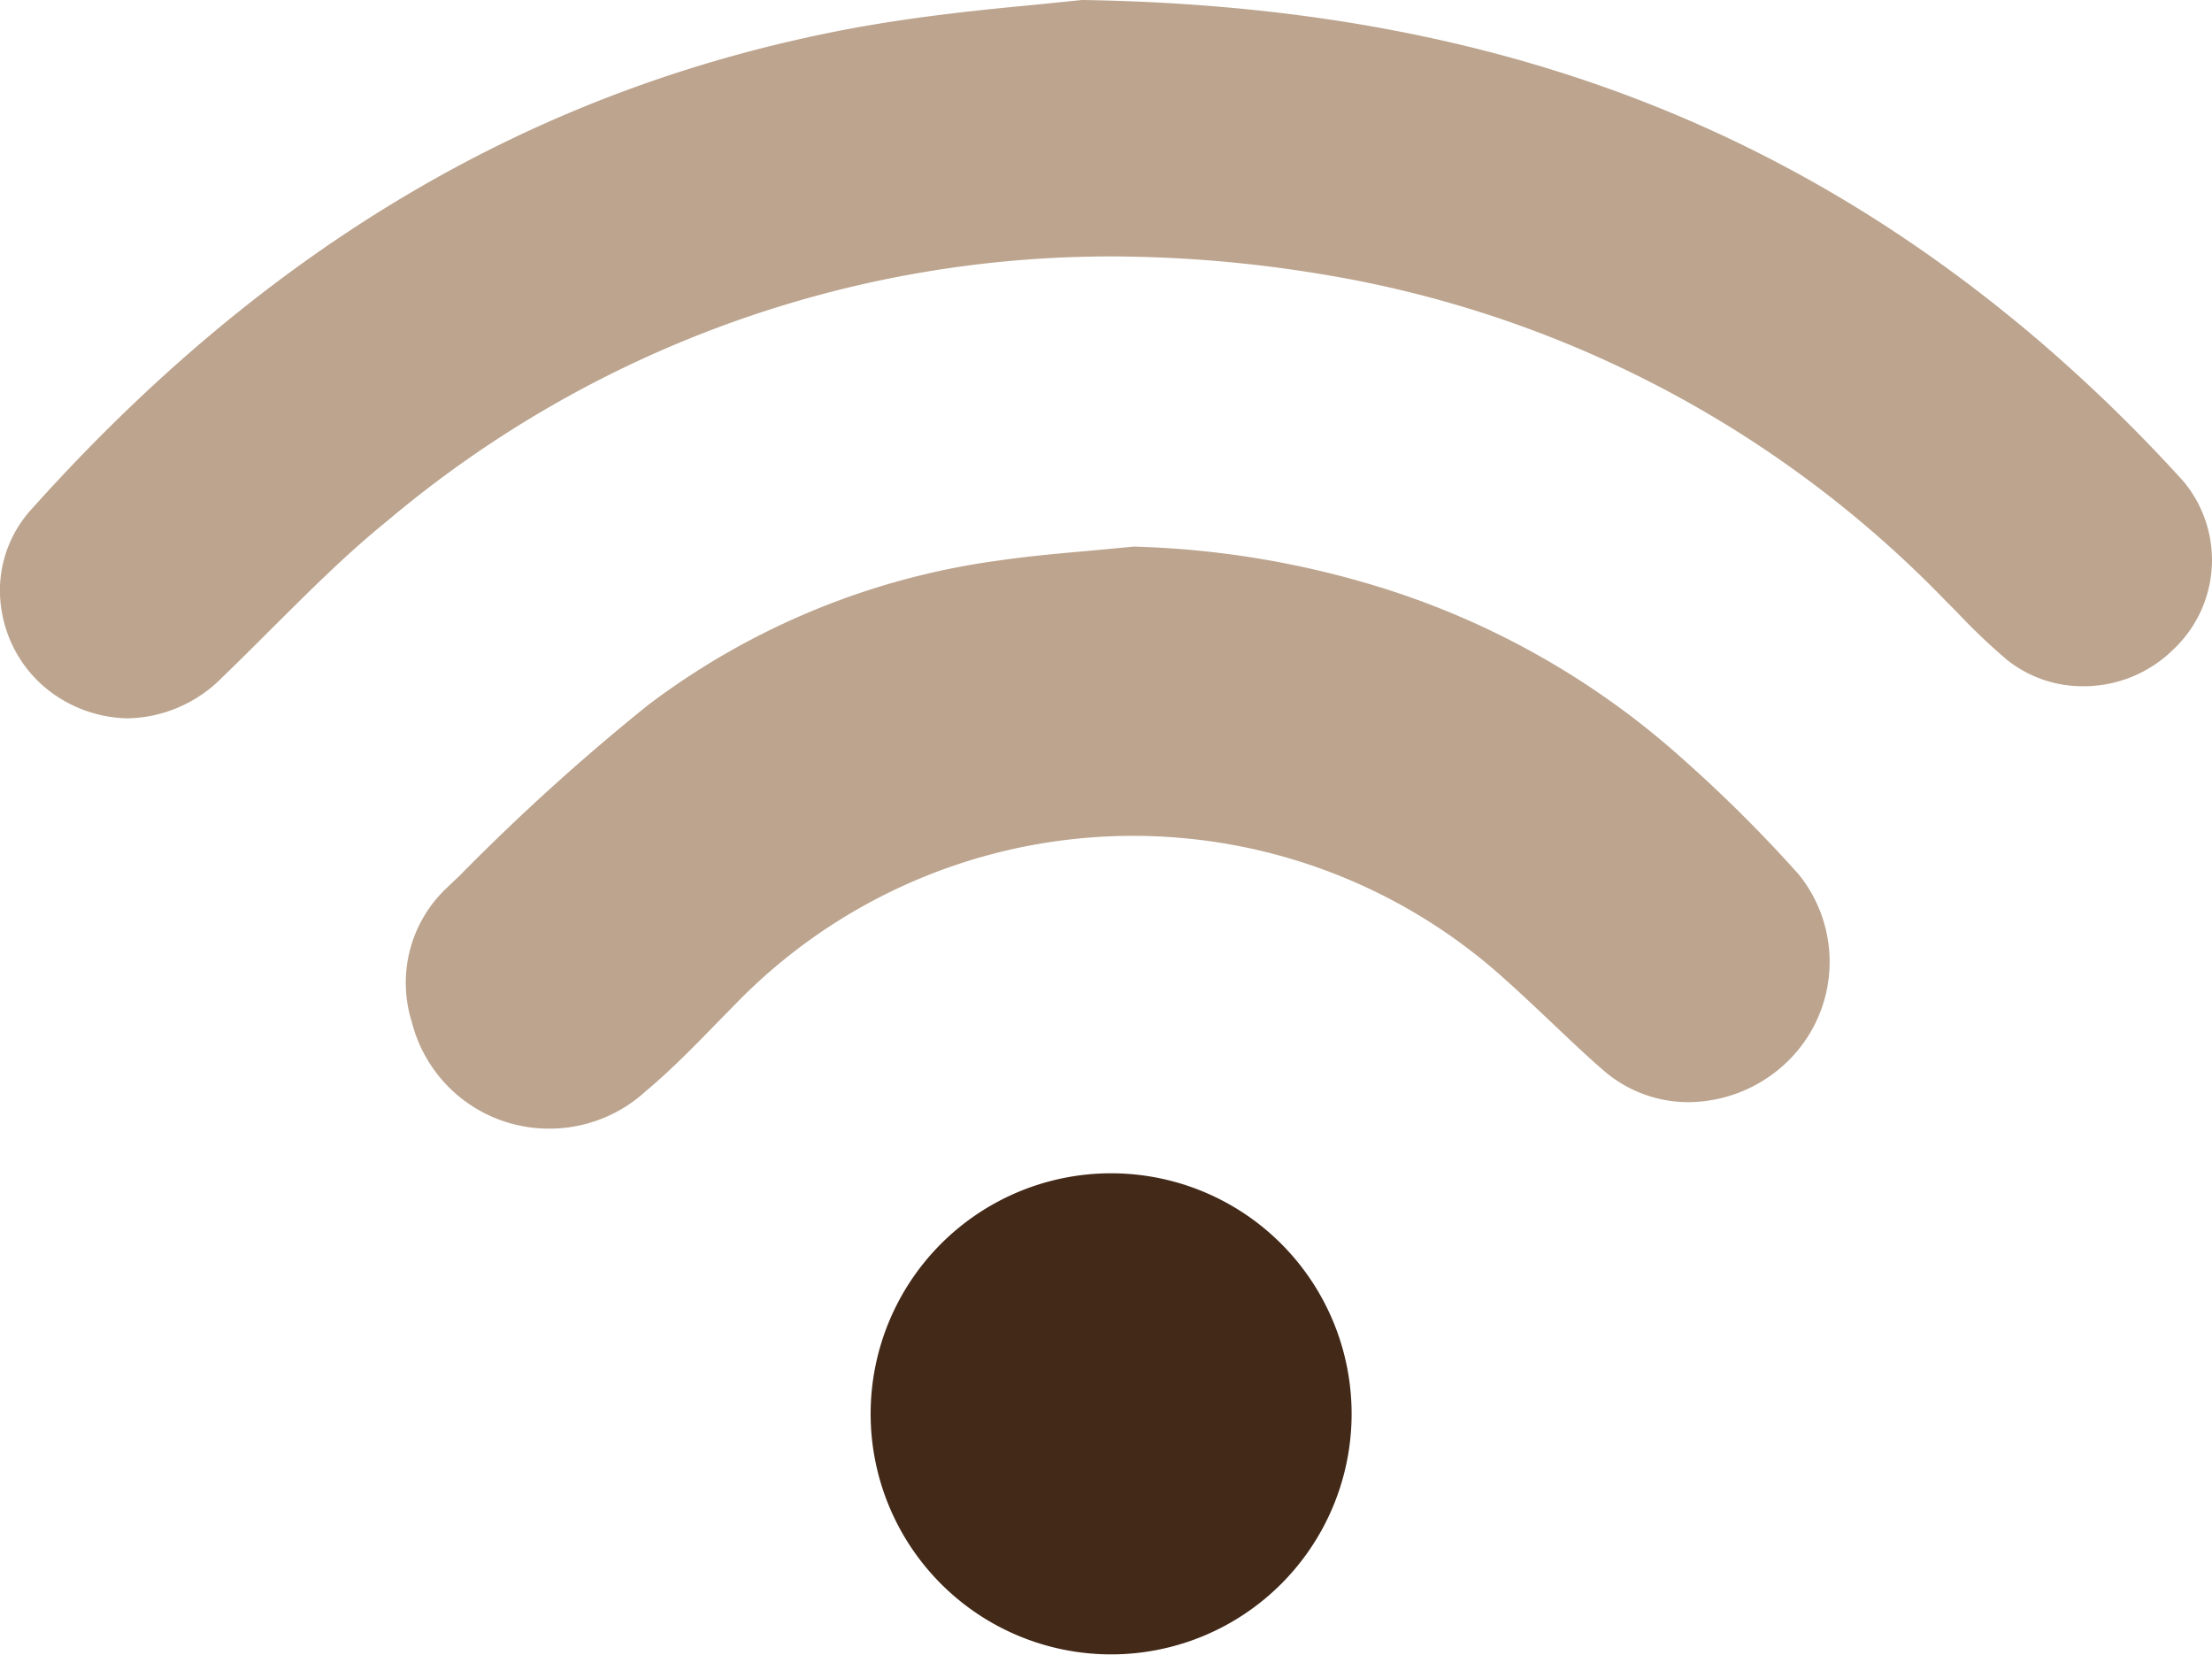
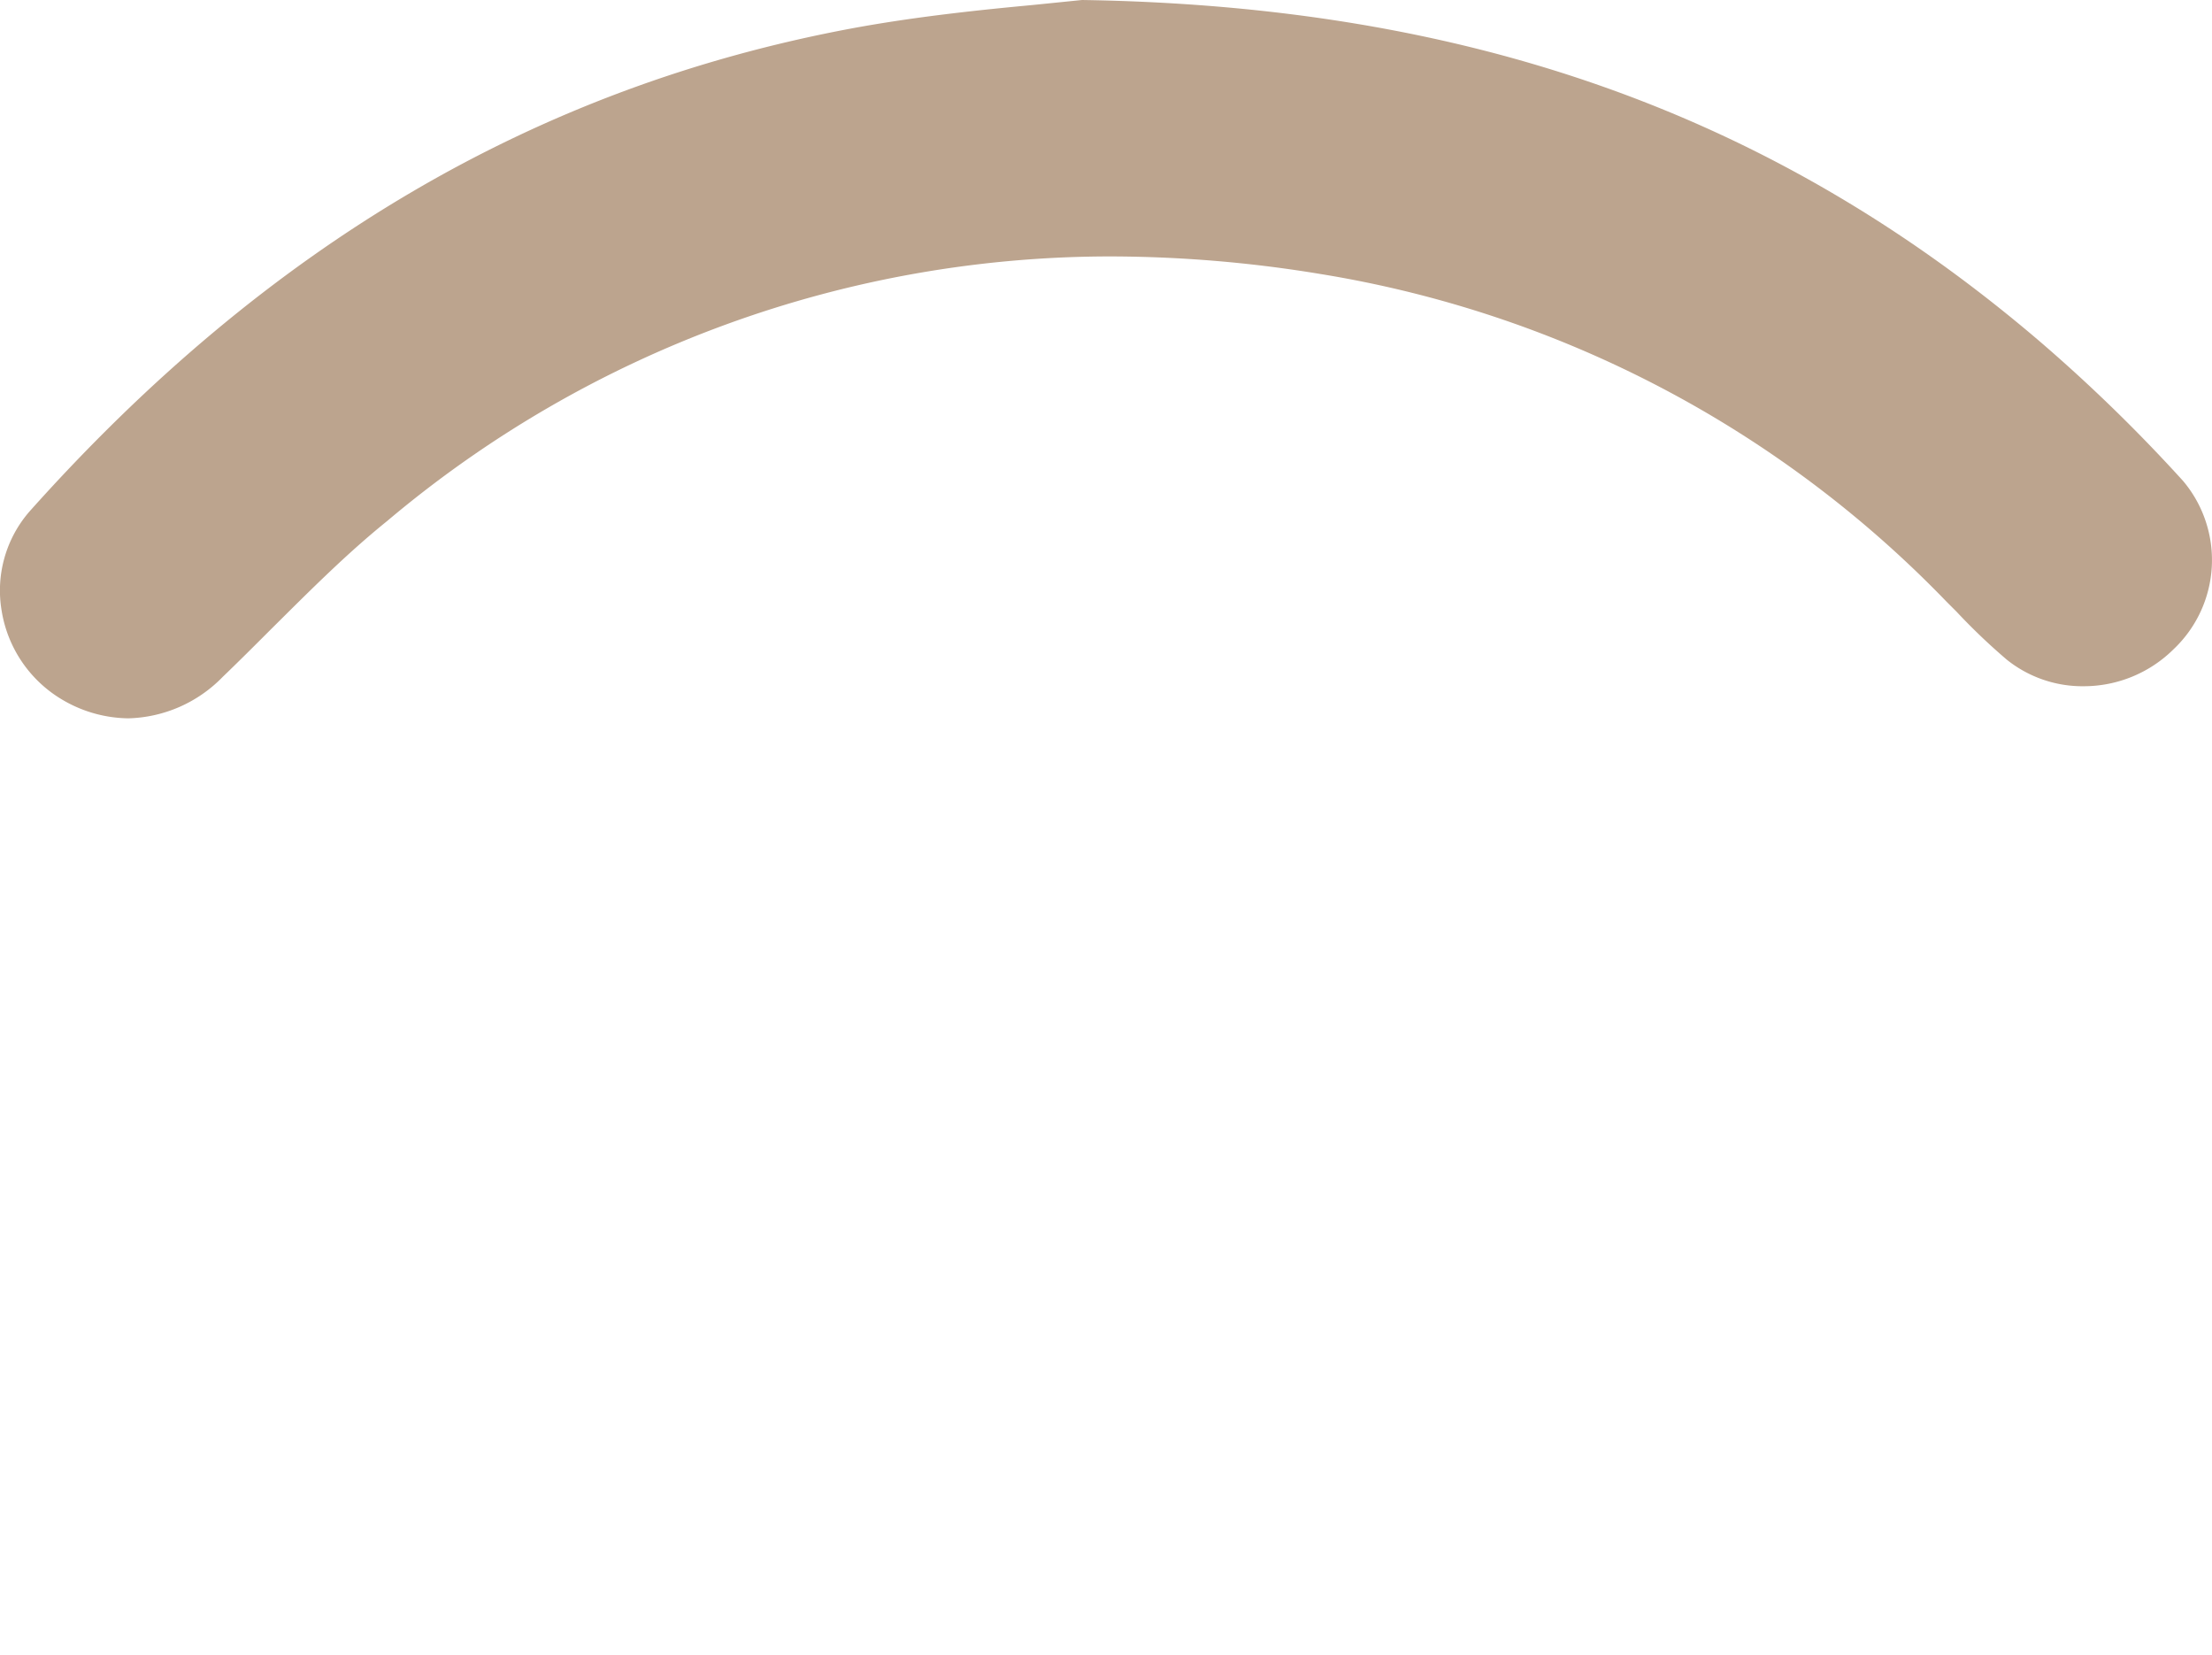
<svg xmlns="http://www.w3.org/2000/svg" viewBox="0 0 66.87 50.02">
  <defs>
    <style>.cls-1{fill:#bca48e;}.cls-2{fill:#432918;}</style>
  </defs>
  <g id="Capa_2" data-name="Capa 2">
    <g id="DISEÑO">
      <path class="cls-1" d="M3.88,21.71a4,4,0,0,1-1.94-.53A3.83,3.83,0,0,1,.05,18.46a3.64,3.64,0,0,1,.84-3C8.09,7.4,16.22,2.64,25.74.86c2-.37,4-.57,5.49-.71L32.71,0c11.68.18,20.9,3.45,28.92,10.29A48.64,48.64,0,0,1,66,14.54a3.71,3.71,0,0,1-.29,5.08A3.86,3.86,0,0,1,63,20.74a3.66,3.66,0,0,1-2.33-.8,18.65,18.65,0,0,1-1.52-1.45l-.3-.3A33.81,33.81,0,0,0,39.91,8.28a39.22,39.22,0,0,0-6.31-.53,33.92,33.92,0,0,0-21.9,8c-1.24,1-2.38,2.15-3.49,3.25-.49.49-1,1-1.48,1.46A4.12,4.12,0,0,1,3.88,21.71Z" />
-       <path class="cls-1" d="M16.58,34.11a4.27,4.27,0,0,1-4.13-3.22,3.94,3.94,0,0,1,1.05-4.05l.4-.38a66.09,66.09,0,0,1,5.69-5.15,22.57,22.57,0,0,1,10.68-4.38c.9-.13,1.83-.21,2.73-.29l1.27-.12a27.73,27.73,0,0,1,7.39,1.21A24.6,24.6,0,0,1,50.94,23a42.6,42.6,0,0,1,3.43,3.42,4.2,4.2,0,0,1-.3,5.63,4.34,4.34,0,0,1-3,1.26,3.91,3.91,0,0,1-2.55-.92c-.56-.48-1.1-1-1.64-1.51s-.91-.86-1.38-1.28a16.75,16.75,0,0,0-23.31.79l-.58.59c-.67.69-1.37,1.4-2.09,2A4.3,4.3,0,0,1,16.58,34.11Z" />
-       <path class="cls-2" d="M33.55,50a7.27,7.27,0,1,1,.08,0Z" />
    </g>
  </g>
</svg>